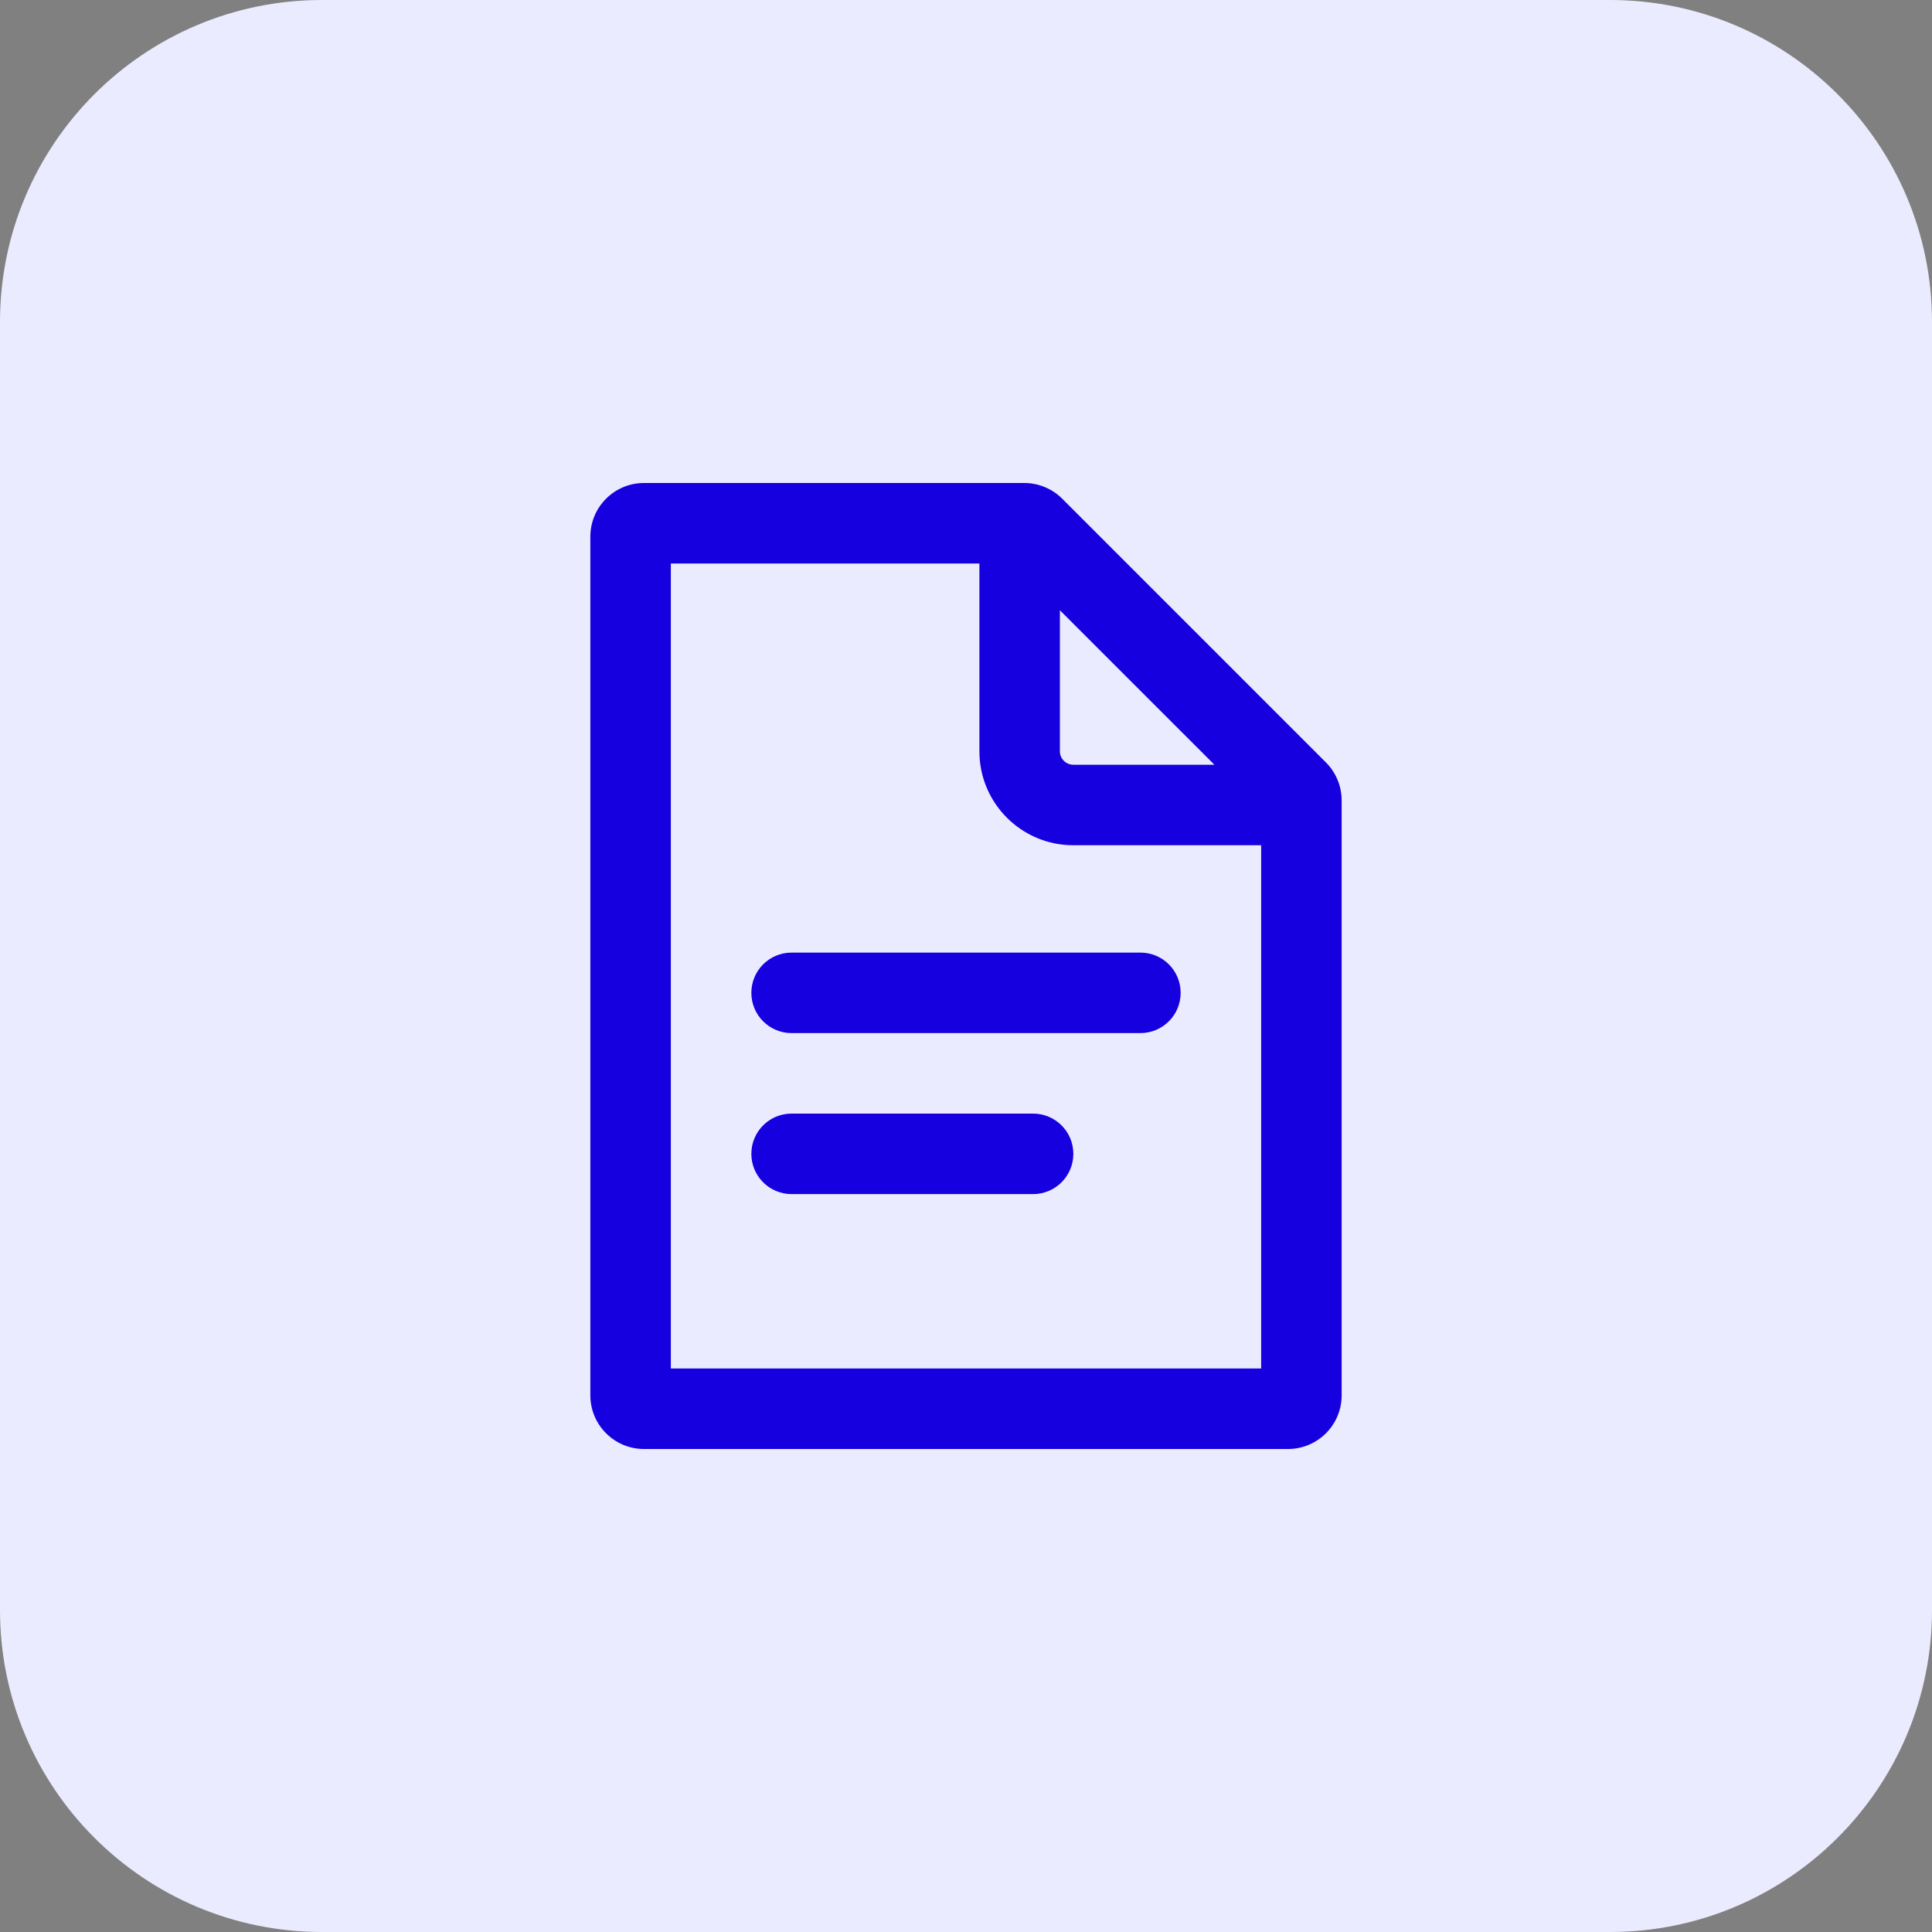
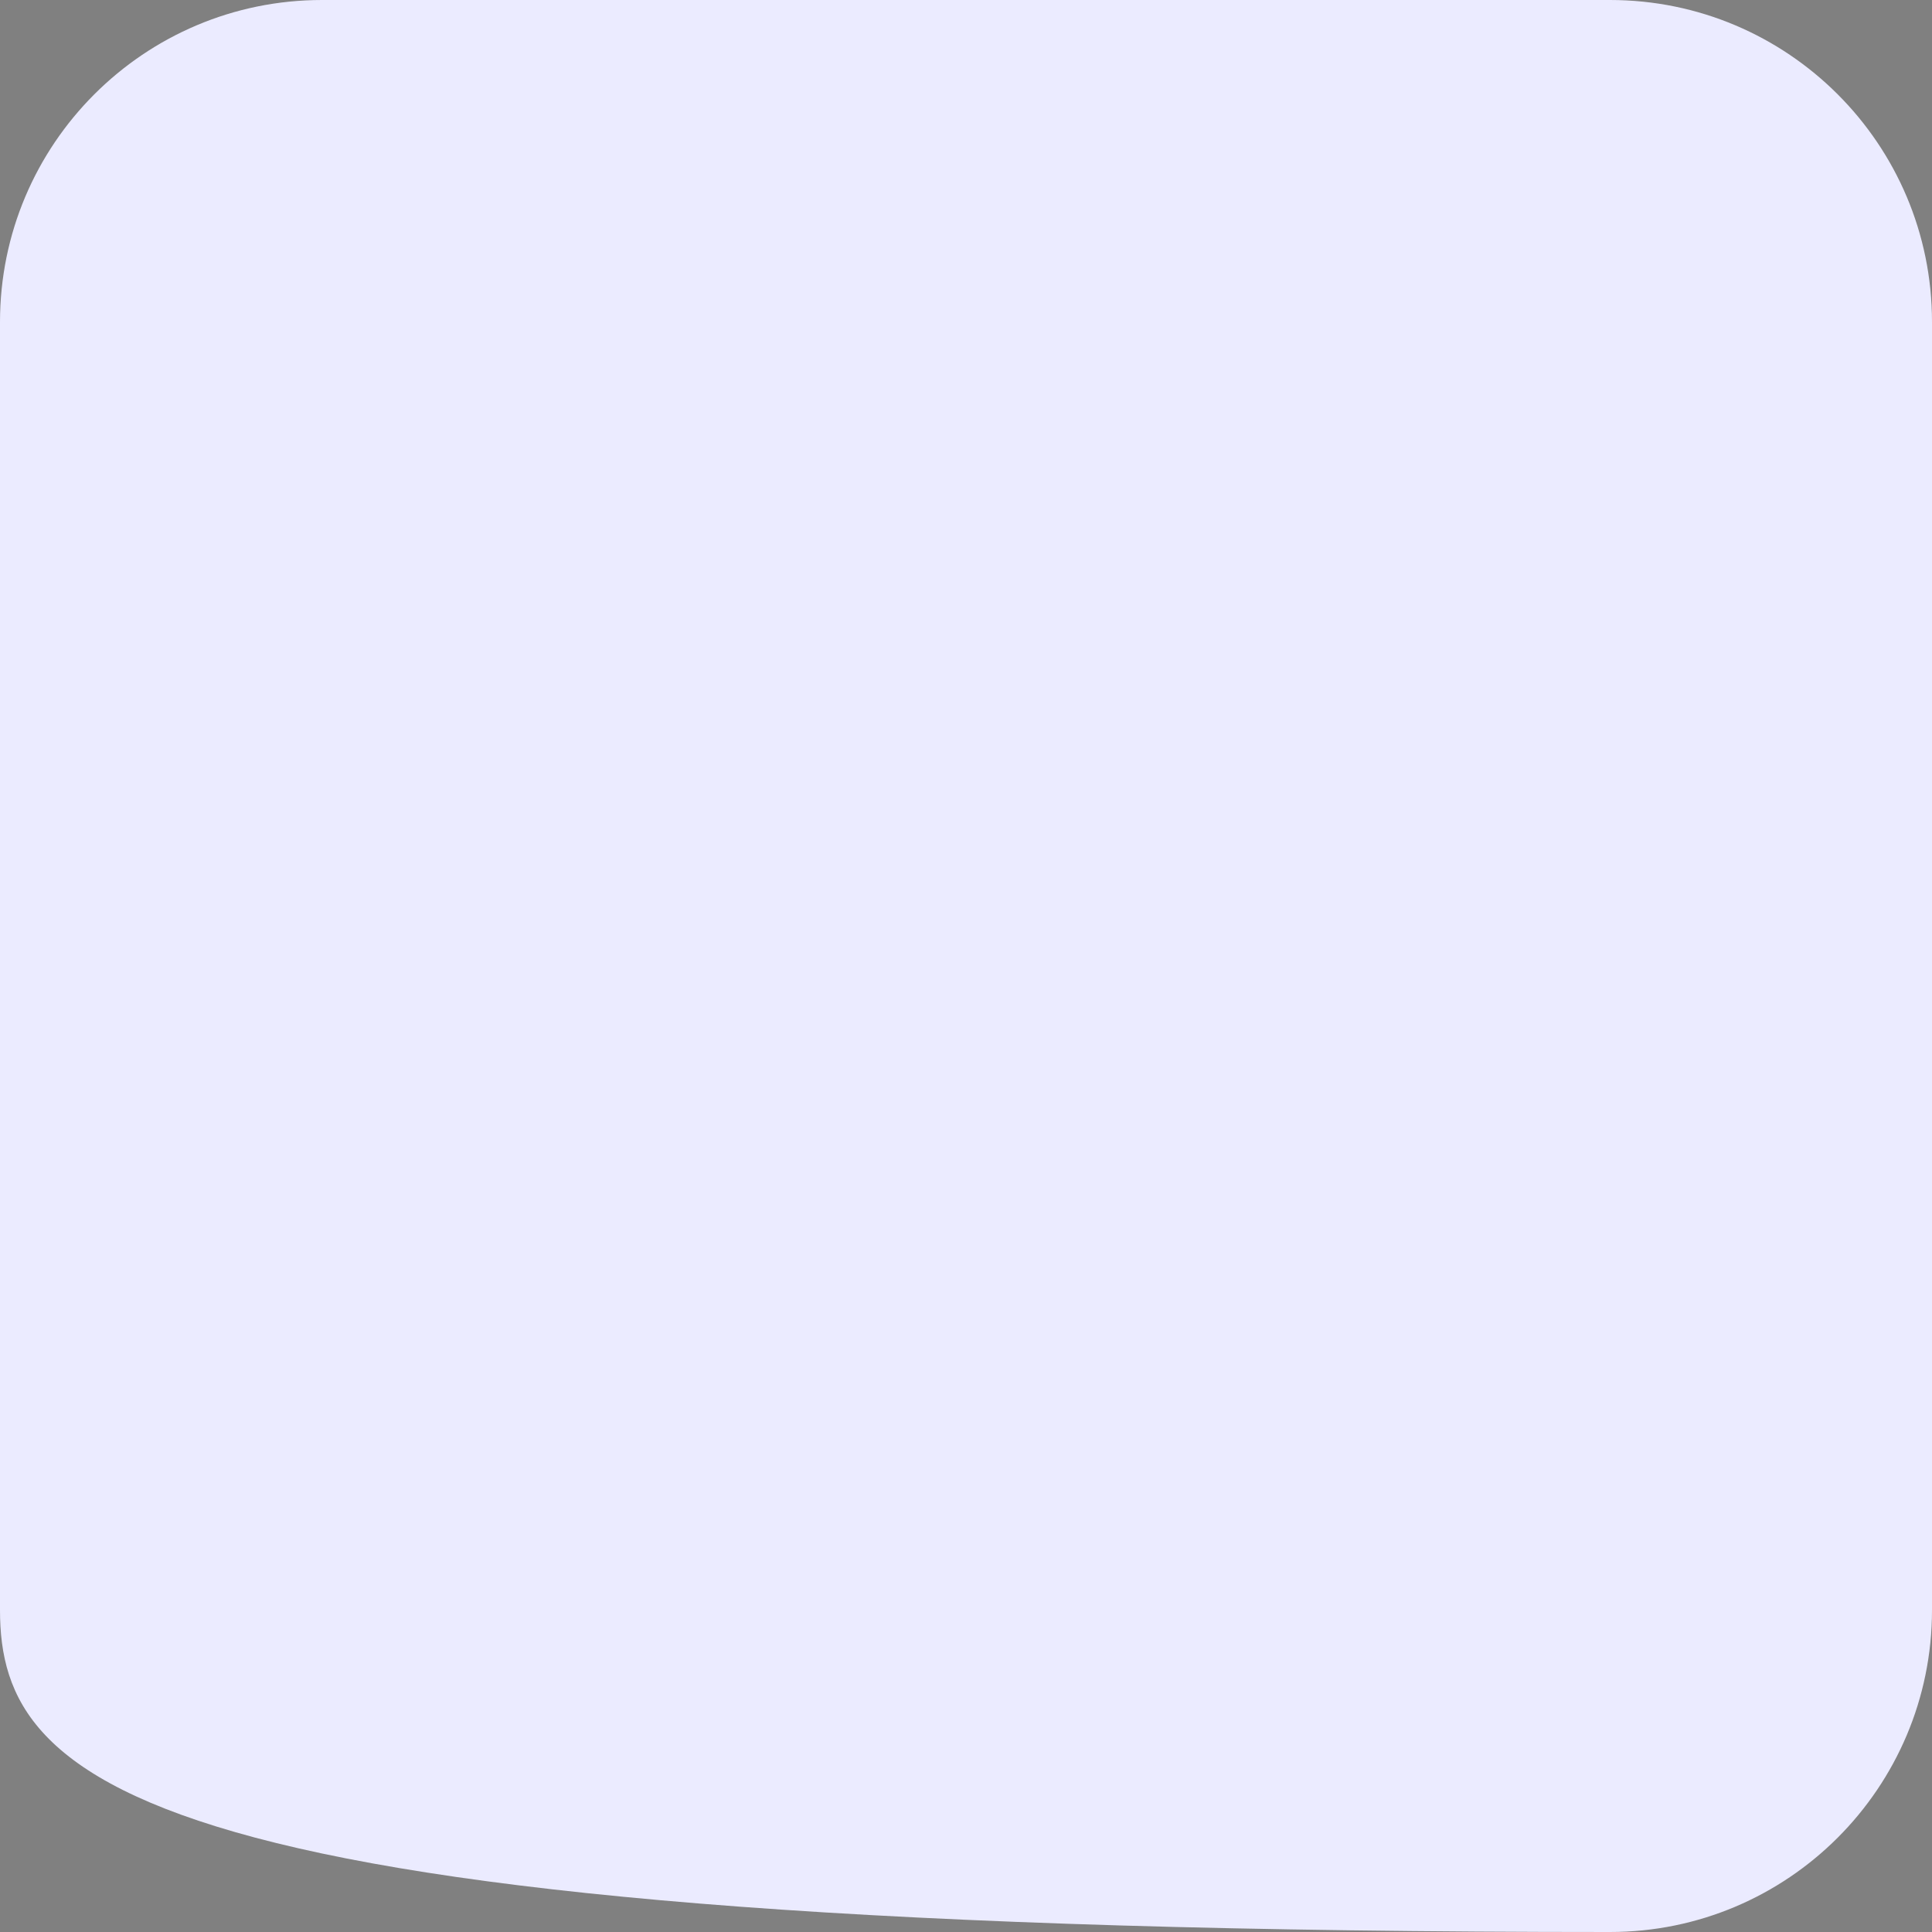
<svg xmlns="http://www.w3.org/2000/svg" width="48" height="48" viewBox="0 0 48 48" fill="none">
  <rect x="0" y="0" width="48" height="48" fill="#808080" stroke="none" />
-   <path d="M0 8C0 3.582 3.582 0 8 0H40C44.418 0 48 3.582 48 8V40C48 44.418 44.418 48 40 48H8C3.582 48 0 44.418 0 40V8Z" fill="#EBEBFF" />
-   <path d="M18.667 24.667C18.667 24.114 19.114 23.667 19.667 23.667H28.333C28.886 23.667 29.333 24.114 29.333 24.667C29.333 25.219 28.886 25.667 28.333 25.667H19.667C19.114 25.667 18.667 25.219 18.667 24.667Z" fill="#1600DF" />
-   <path d="M19.667 27.667C19.114 27.667 18.667 28.114 18.667 28.667C18.667 29.219 19.114 29.667 19.667 29.667H25.667C26.219 29.667 26.667 29.219 26.667 28.667C26.667 28.114 26.219 27.667 25.667 27.667H19.667Z" fill="#1600DF" />
-   <path fill-rule="evenodd" clip-rule="evenodd" d="M32.943 18.943C33.193 19.193 33.333 19.532 33.333 19.886V34.667C33.333 35.403 32.736 36 32 36H16C15.264 36 14.667 35.403 14.667 34.667V13.333C14.667 12.597 15.264 12 16 12H25.448C25.801 12 26.14 12.14 26.39 12.39L32.943 18.943ZM31.333 34V21H26.667C25.378 21 24.333 19.955 24.333 18.667V14H16.667V34H31.333ZM26.333 15.162L30.172 19H26.667C26.483 19 26.333 18.851 26.333 18.667V15.162Z" fill="#1600DF" />
+   <path d="M0 8C0 3.582 3.582 0 8 0H40C44.418 0 48 3.582 48 8V40C48 44.418 44.418 48 40 48C3.582 48 0 44.418 0 40V8Z" fill="#EBEBFF" />
</svg>